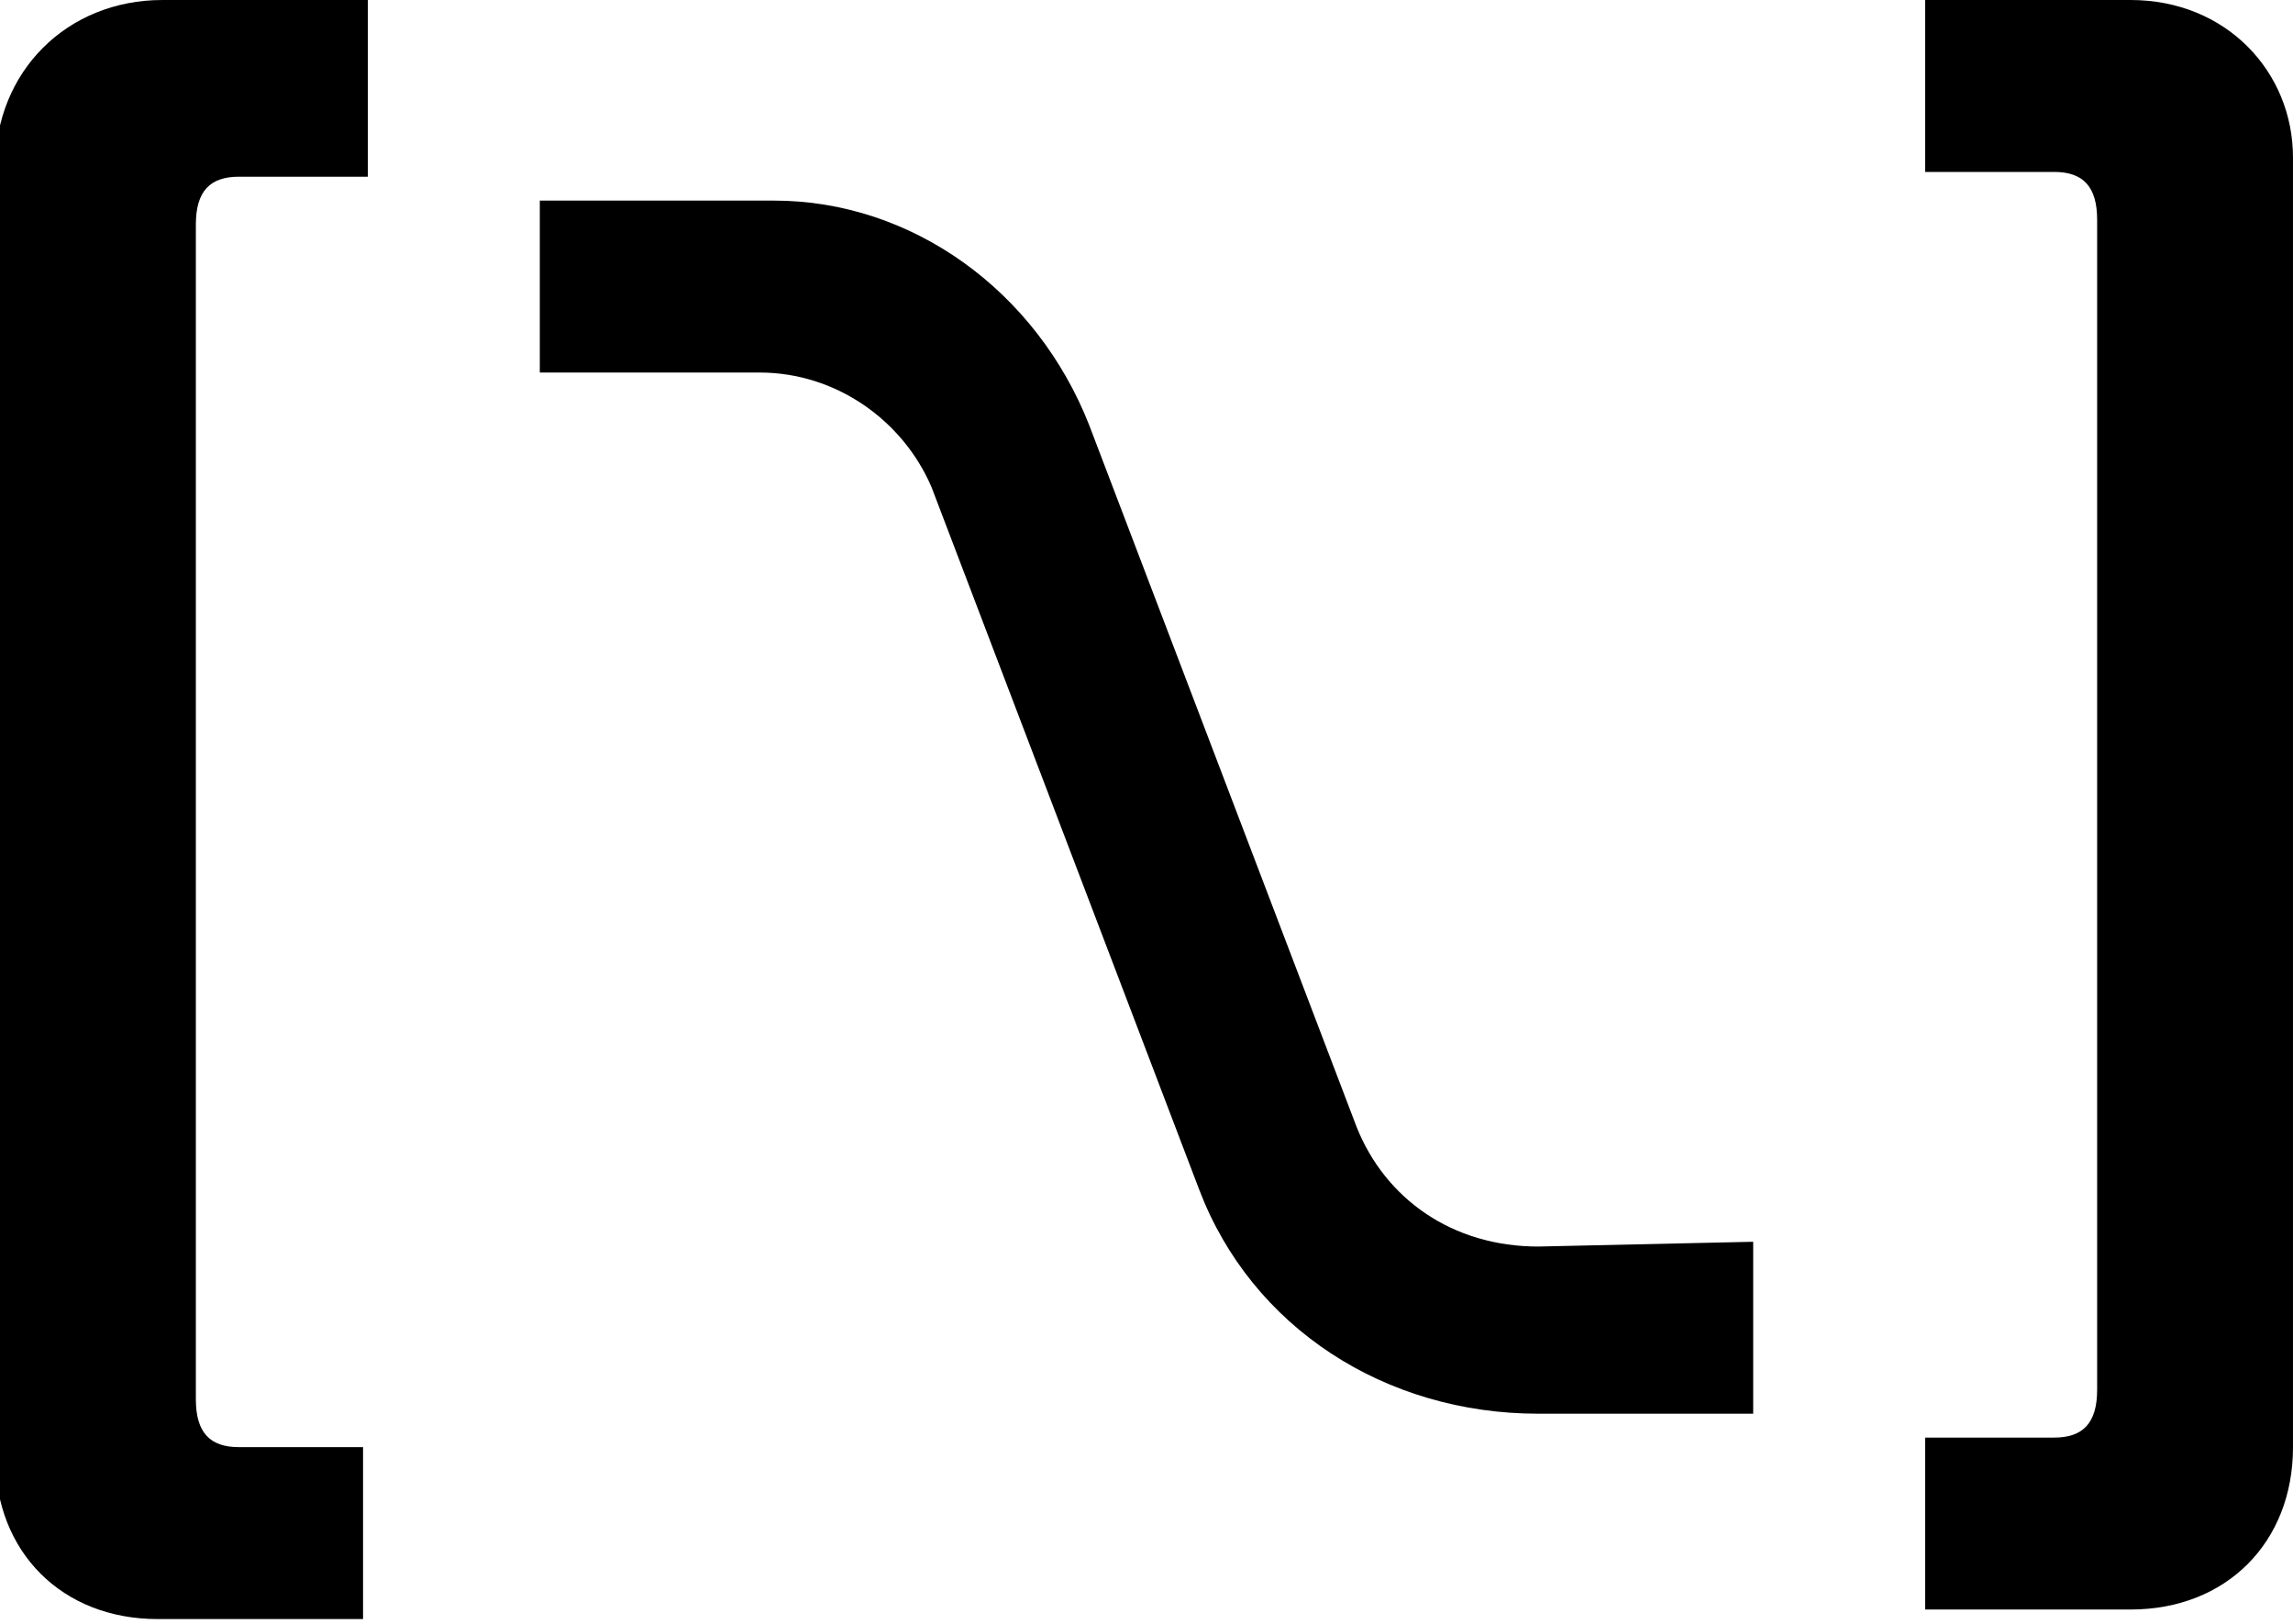
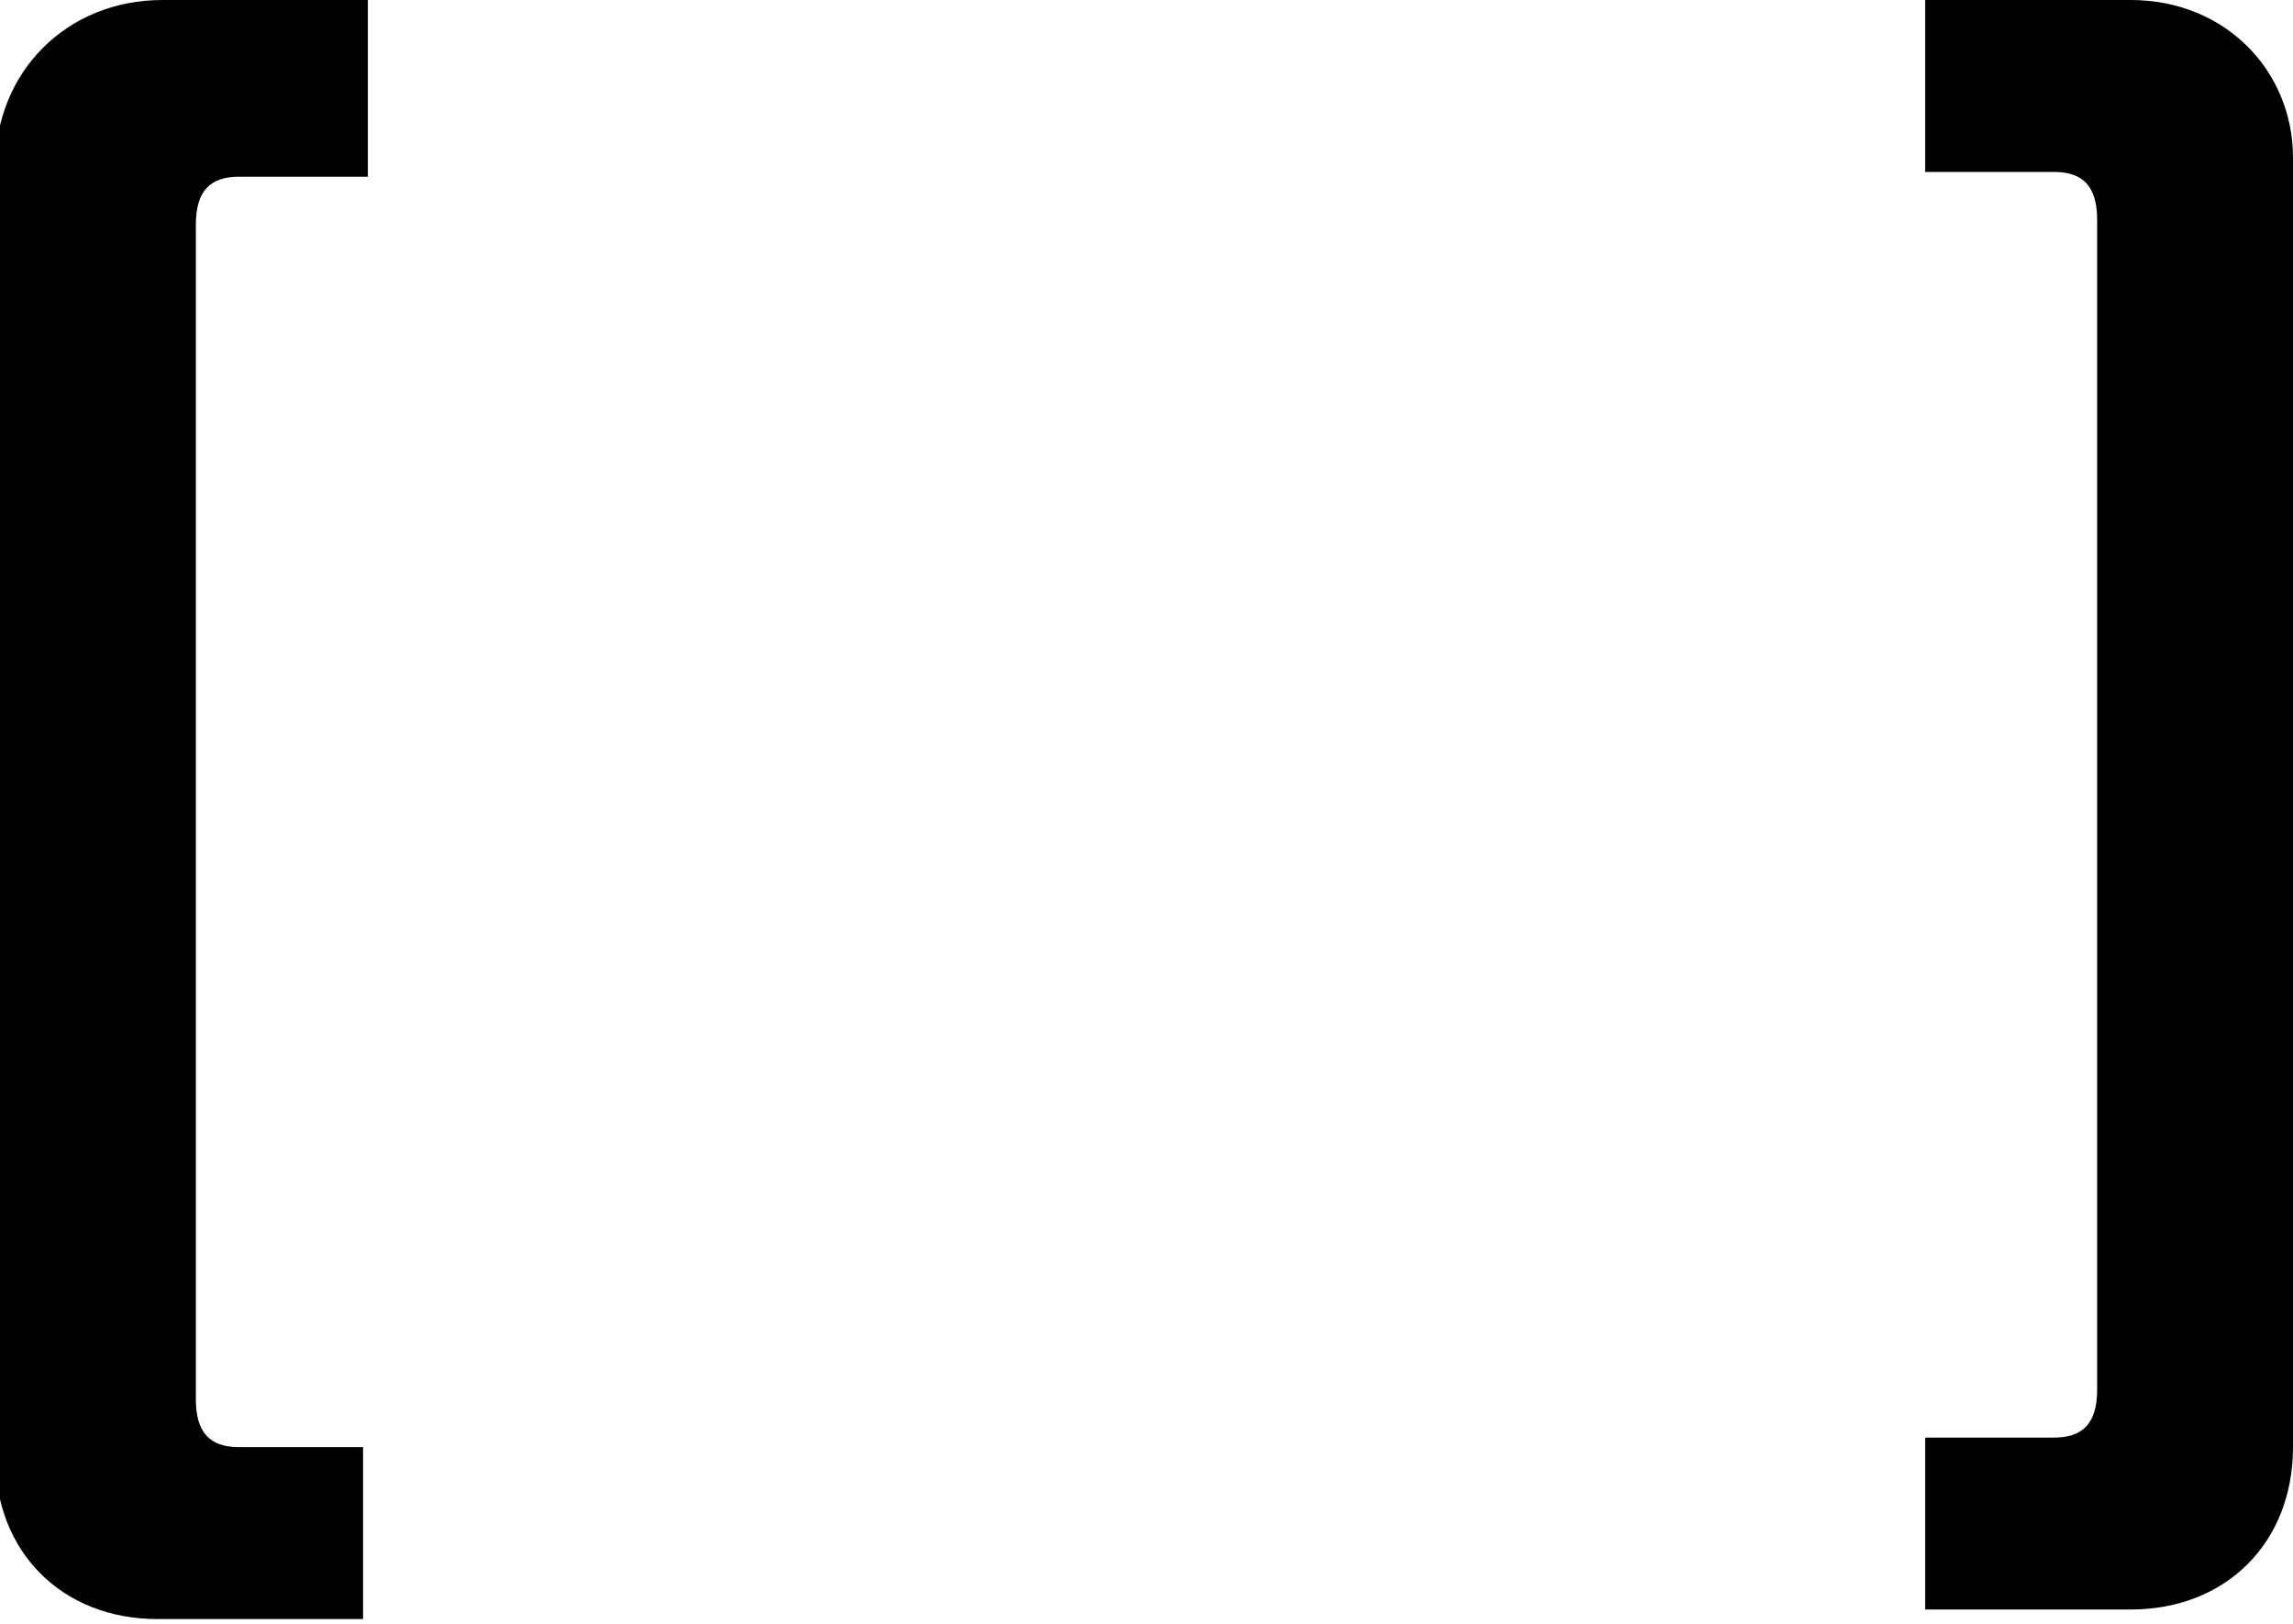
<svg xmlns="http://www.w3.org/2000/svg" id="Capa_1" x="0px" y="0px" viewBox="0 0 48 34" style="enable-background:new 0 0 48 34;" xml:space="preserve">
  <g>
-     <path d="M32.2,26.1c-1.8,0-3.2-1-3.8-2.5L22.8,8.9c-1.1-2.8-3.7-4.7-6.6-4.7c-0.1,0-0.2,0-0.3,0h-4.6v3.6h4.6c1.6,0,3,1,3.6,2.4  l5.6,14.7c1.1,2.9,3.9,4.7,7.1,4.7h4h0.5v-3.1V26L32.2,26.1z" />
    <g>
      <path d="M-0.1,3.5v27c0,2,1.4,3.4,3.4,3.4h4.3v-3.6H5c-0.6,0-0.9-0.3-0.9-1V4.7c0-0.7,0.3-1,0.9-1h2.7V0H3.4   C1.4,0-0.1,1.5-0.1,3.5" />
      <path d="M44.6,0h-4.3v3.6H43c0.6,0,0.9,0.3,0.9,1v24.5c0,0.7-0.3,1-0.9,1h-2.7v3.6h4.3c2,0,3.4-1.4,3.4-3.4v-27   C48,1.5,46.6,0,44.6,0" />
    </g>
  </g>
</svg>